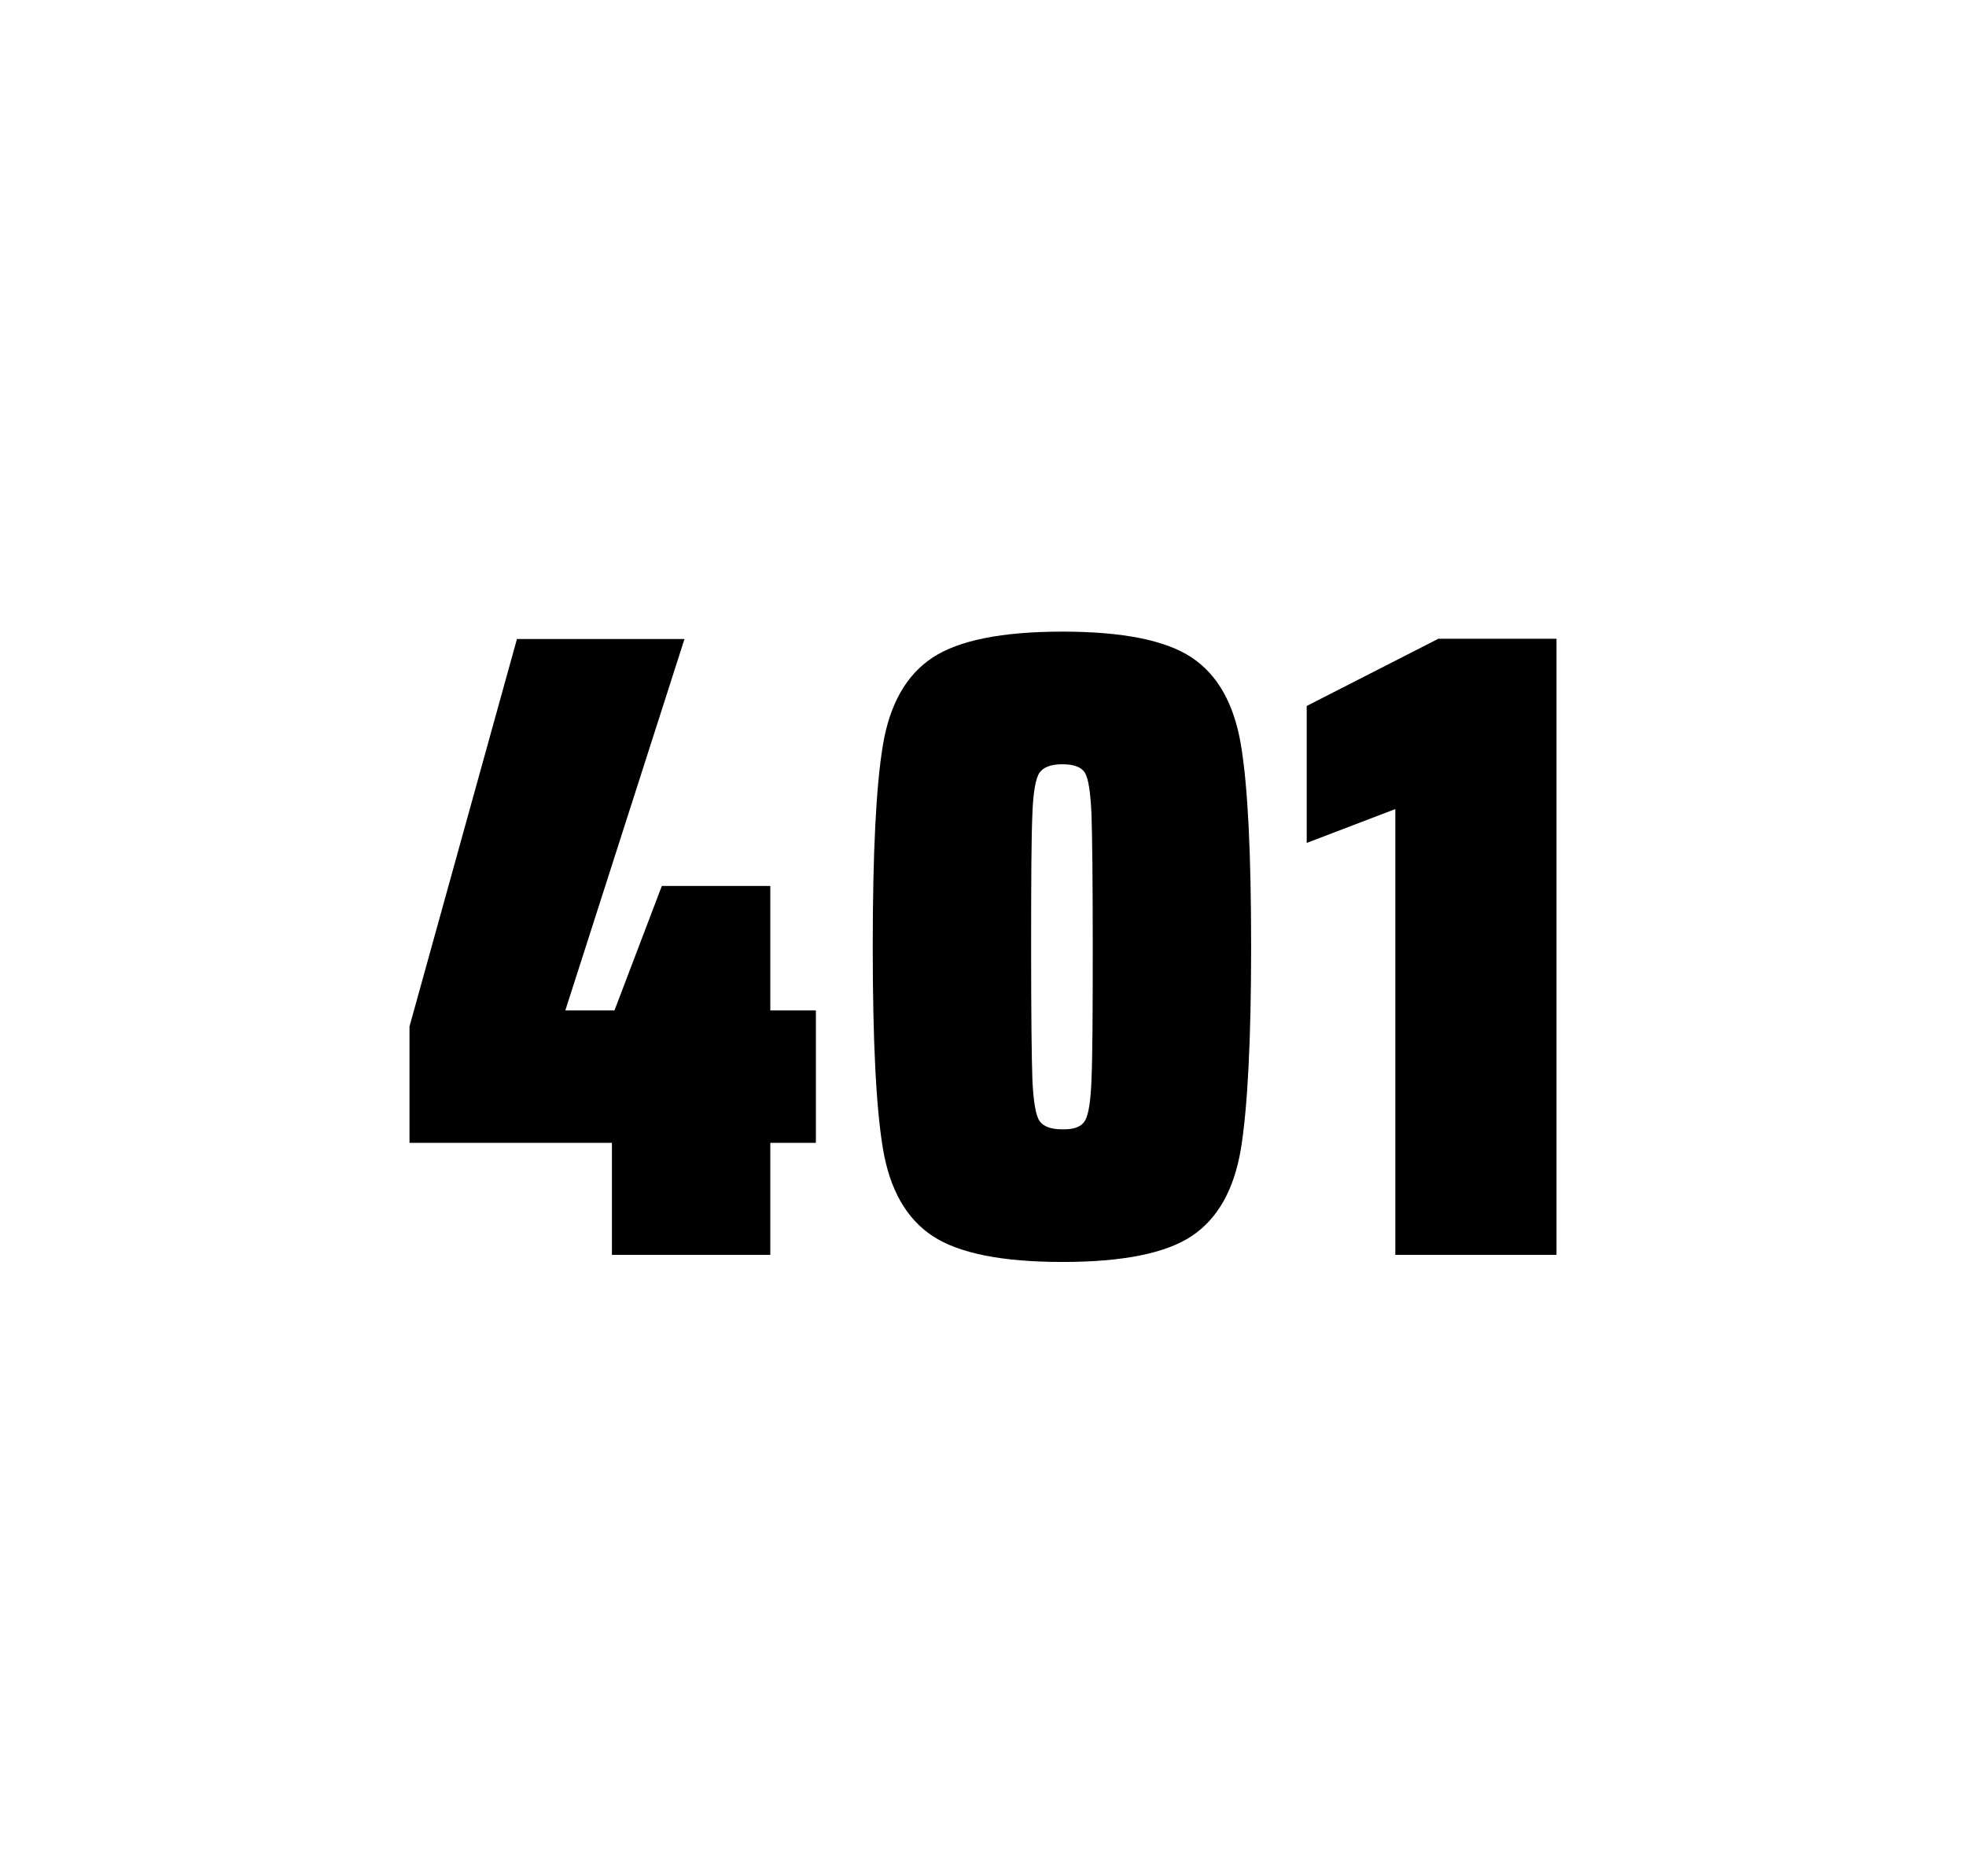
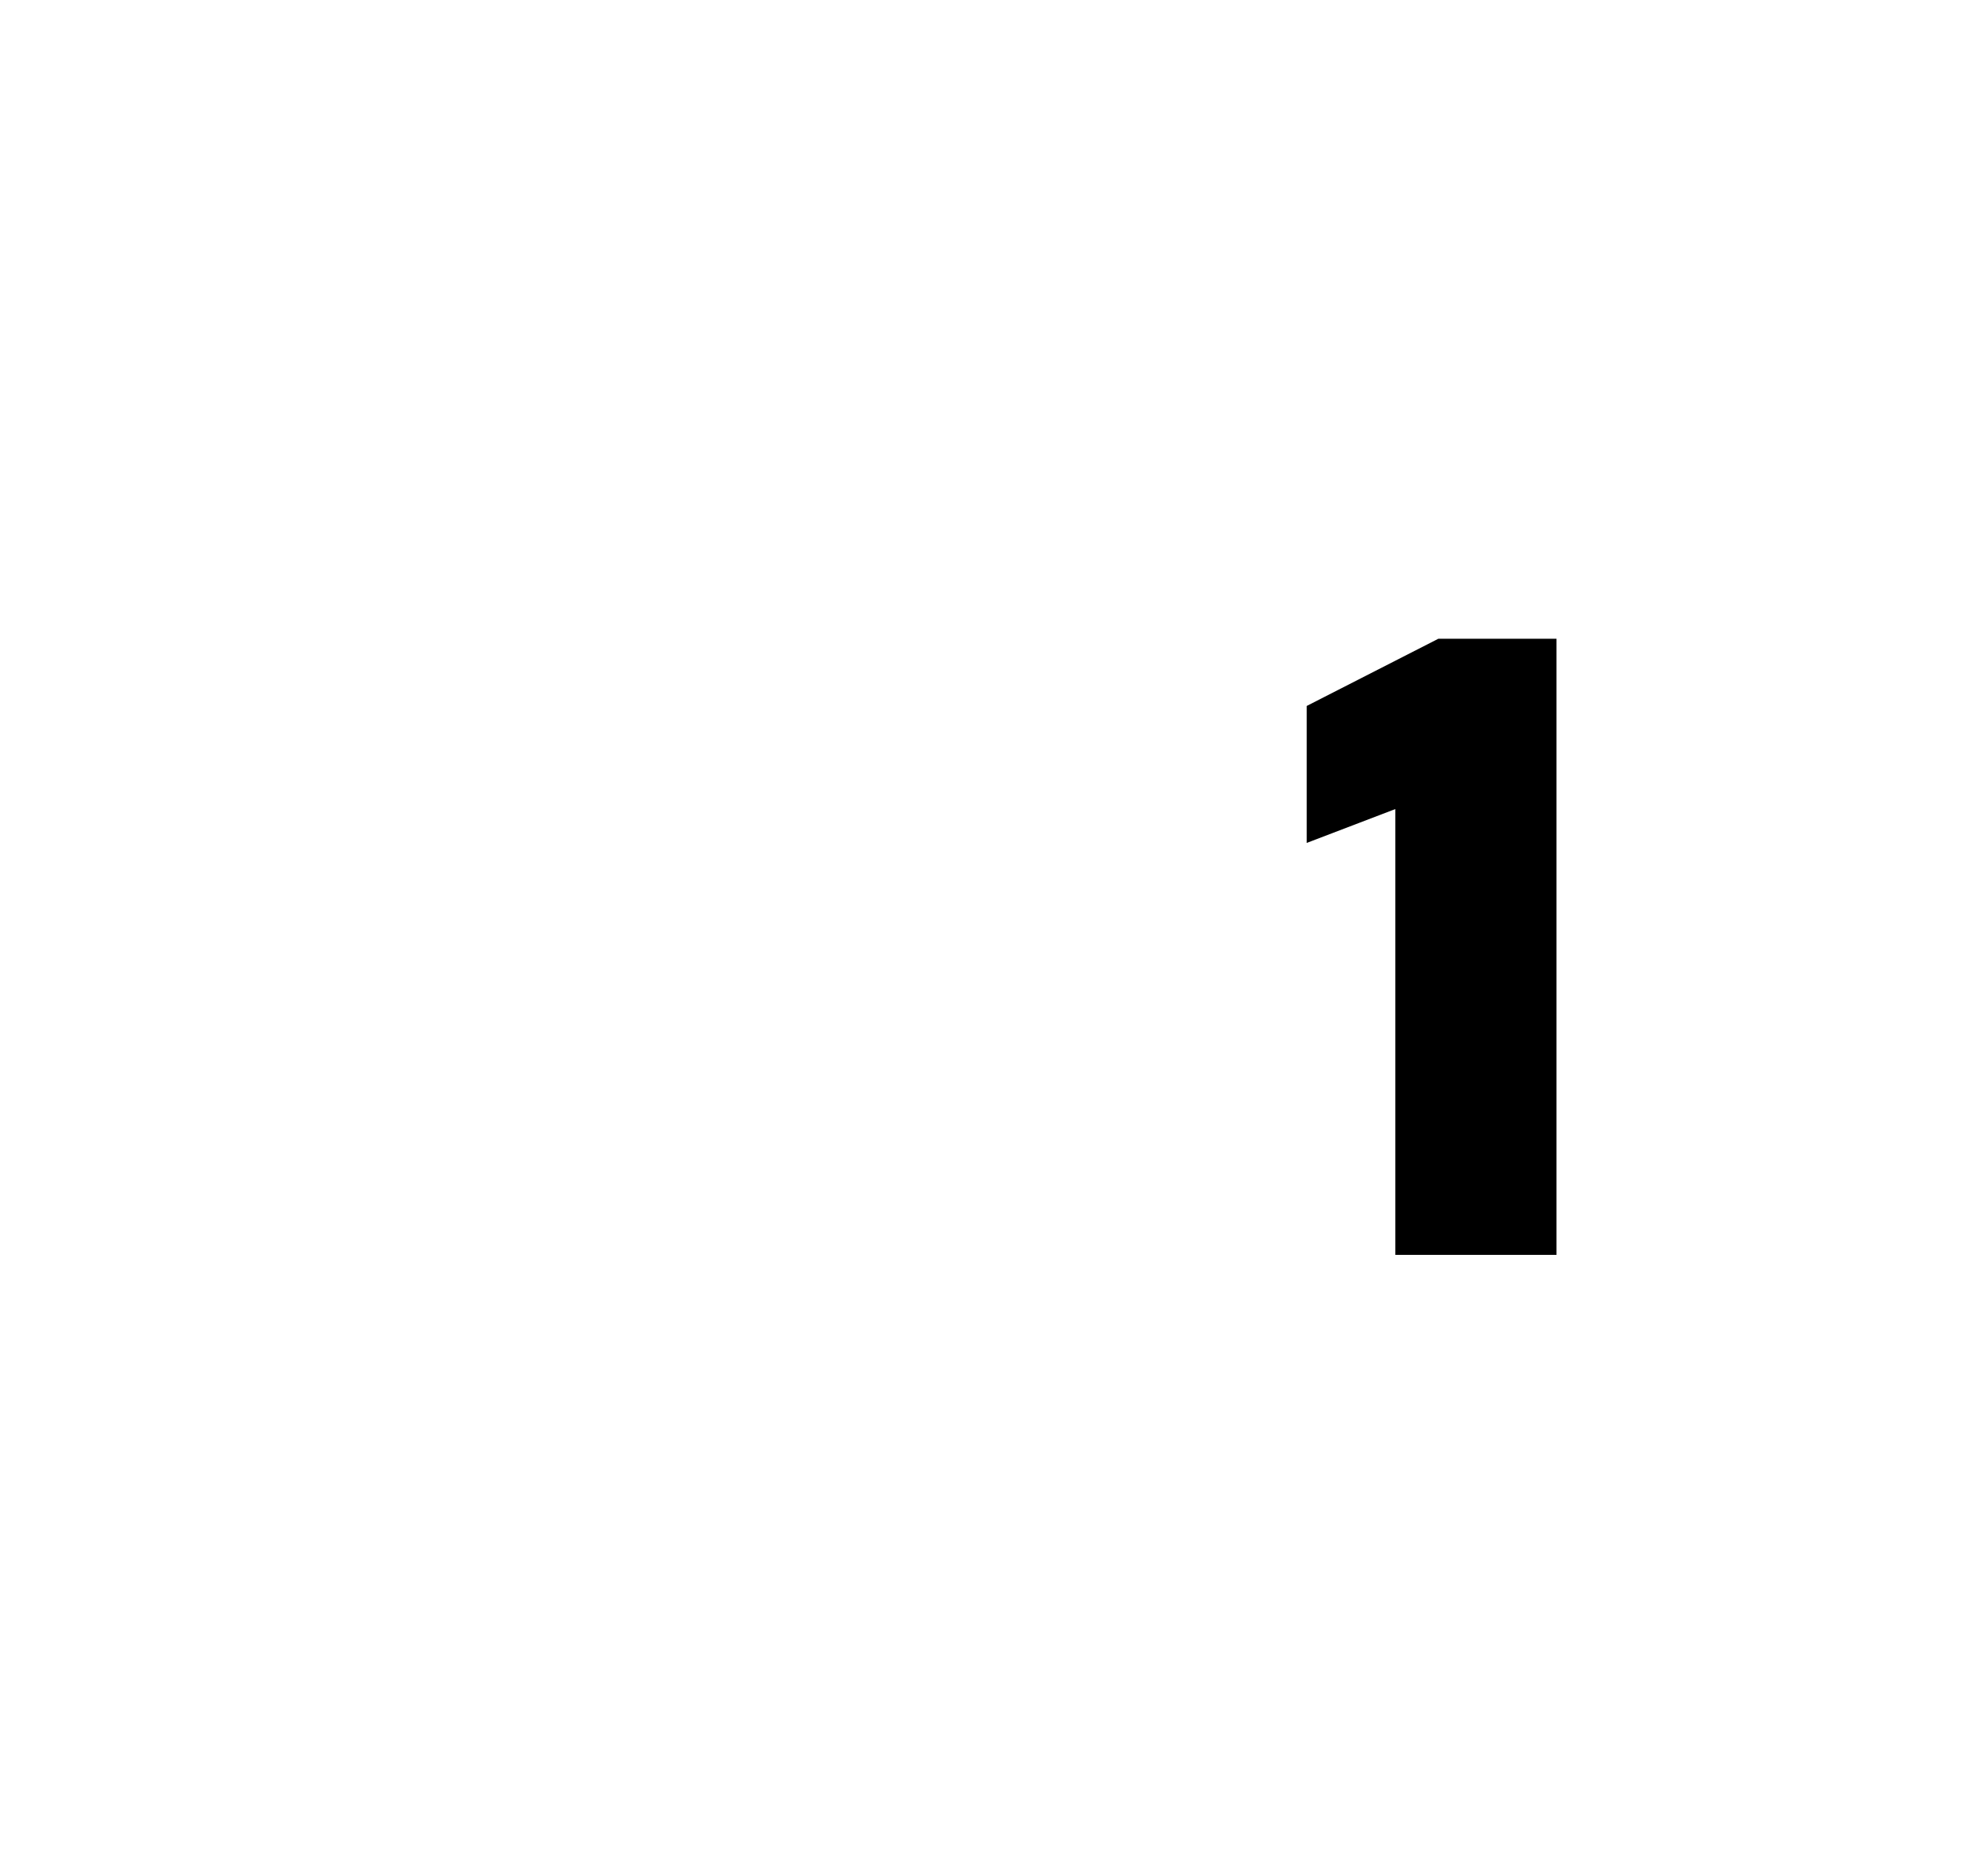
<svg xmlns="http://www.w3.org/2000/svg" version="1.1" id="wrapper" x="0px" y="0px" viewBox="0 0 772.1 737" style="enable-background:new 0 0 772.1 737;">
  <style type="text/css">
	.st0{fill:none;}
</style>
-   <path id="frame" class="st0" d="M 1.5 0 L 770.5 0 C 771.3 0 772 0.7 772 1.5 L 772 735.4 C 772 736.2 771.3 736.9 770.5 736.9 L 1.5 736.9 C 0.7 736.9 0 736.2 0 735.4 L 0 1.5 C 0 0.7 0.7 0 1.5 0 Z" />
  <g id="numbers">
-     <path id="four" d="M 240.319 492.9 L 240.319 448.9 L 160.819 448.9 L 160.819 403.2 L 203.019 251 L 268.819 251 L 222.019 396.9 L 241.319 396.9 L 259.919 348 L 302.519 348 L 302.519 396.9 L 320.419 396.9 L 320.419 448.9 L 302.519 448.9 L 302.519 492.9 L 240.319 492.9 Z" />
-     <path id="zero" d="M 366.249 485.5 C 355.949 478.7 349.449 467.3 346.749 451.2 C 344.049 435.1 342.749 408.7 342.749 371.9 C 342.749 335.1 344.049 308.7 346.749 292.6 C 349.449 276.5 355.949 265.1 366.249 258.3 C 376.549 251.5 393.549 248.1 417.249 248.1 C 440.949 248.1 457.849 251.5 468.049 258.3 C 478.249 265.1 484.649 276.5 487.349 292.6 C 490.049 308.7 491.349 335.1 491.349 371.9 C 491.349 408.7 489.949 435.1 487.349 451.2 C 484.649 467.3 478.249 478.7 468.049 485.5 C 457.849 492.3 440.949 495.7 417.249 495.7 C 393.549 495.7 376.549 492.3 366.249 485.5 Z M 426.049 440.3 C 427.449 438.1 428.349 432.7 428.649 424.1 C 429.049 415.5 429.149 398.1 429.149 371.9 C 429.149 345.6 428.949 328.2 428.649 319.7 C 428.249 311.1 427.449 305.8 426.049 303.5 C 424.649 301.3 421.749 300.2 417.249 300.2 C 412.749 300.2 409.849 301.3 408.249 303.5 C 406.749 305.7 405.749 311.1 405.449 319.7 C 405.049 328.3 404.949 345.7 404.949 371.9 C 404.949 398.2 405.149 415.6 405.449 424.1 C 405.849 432.7 406.749 438.1 408.249 440.3 C 409.749 442.5 412.749 443.6 417.249 443.6 C 421.749 443.7 424.649 442.6 426.049 440.3 Z" />
    <path id="one" d="M 547.981 492.9 L 547.981 317.8 L 513.181 331.1 L 513.181 277.3 L 564.881 250.9 L 611.281 250.9 L 611.281 492.9 L 547.981 492.9 Z" />
  </g>
</svg>